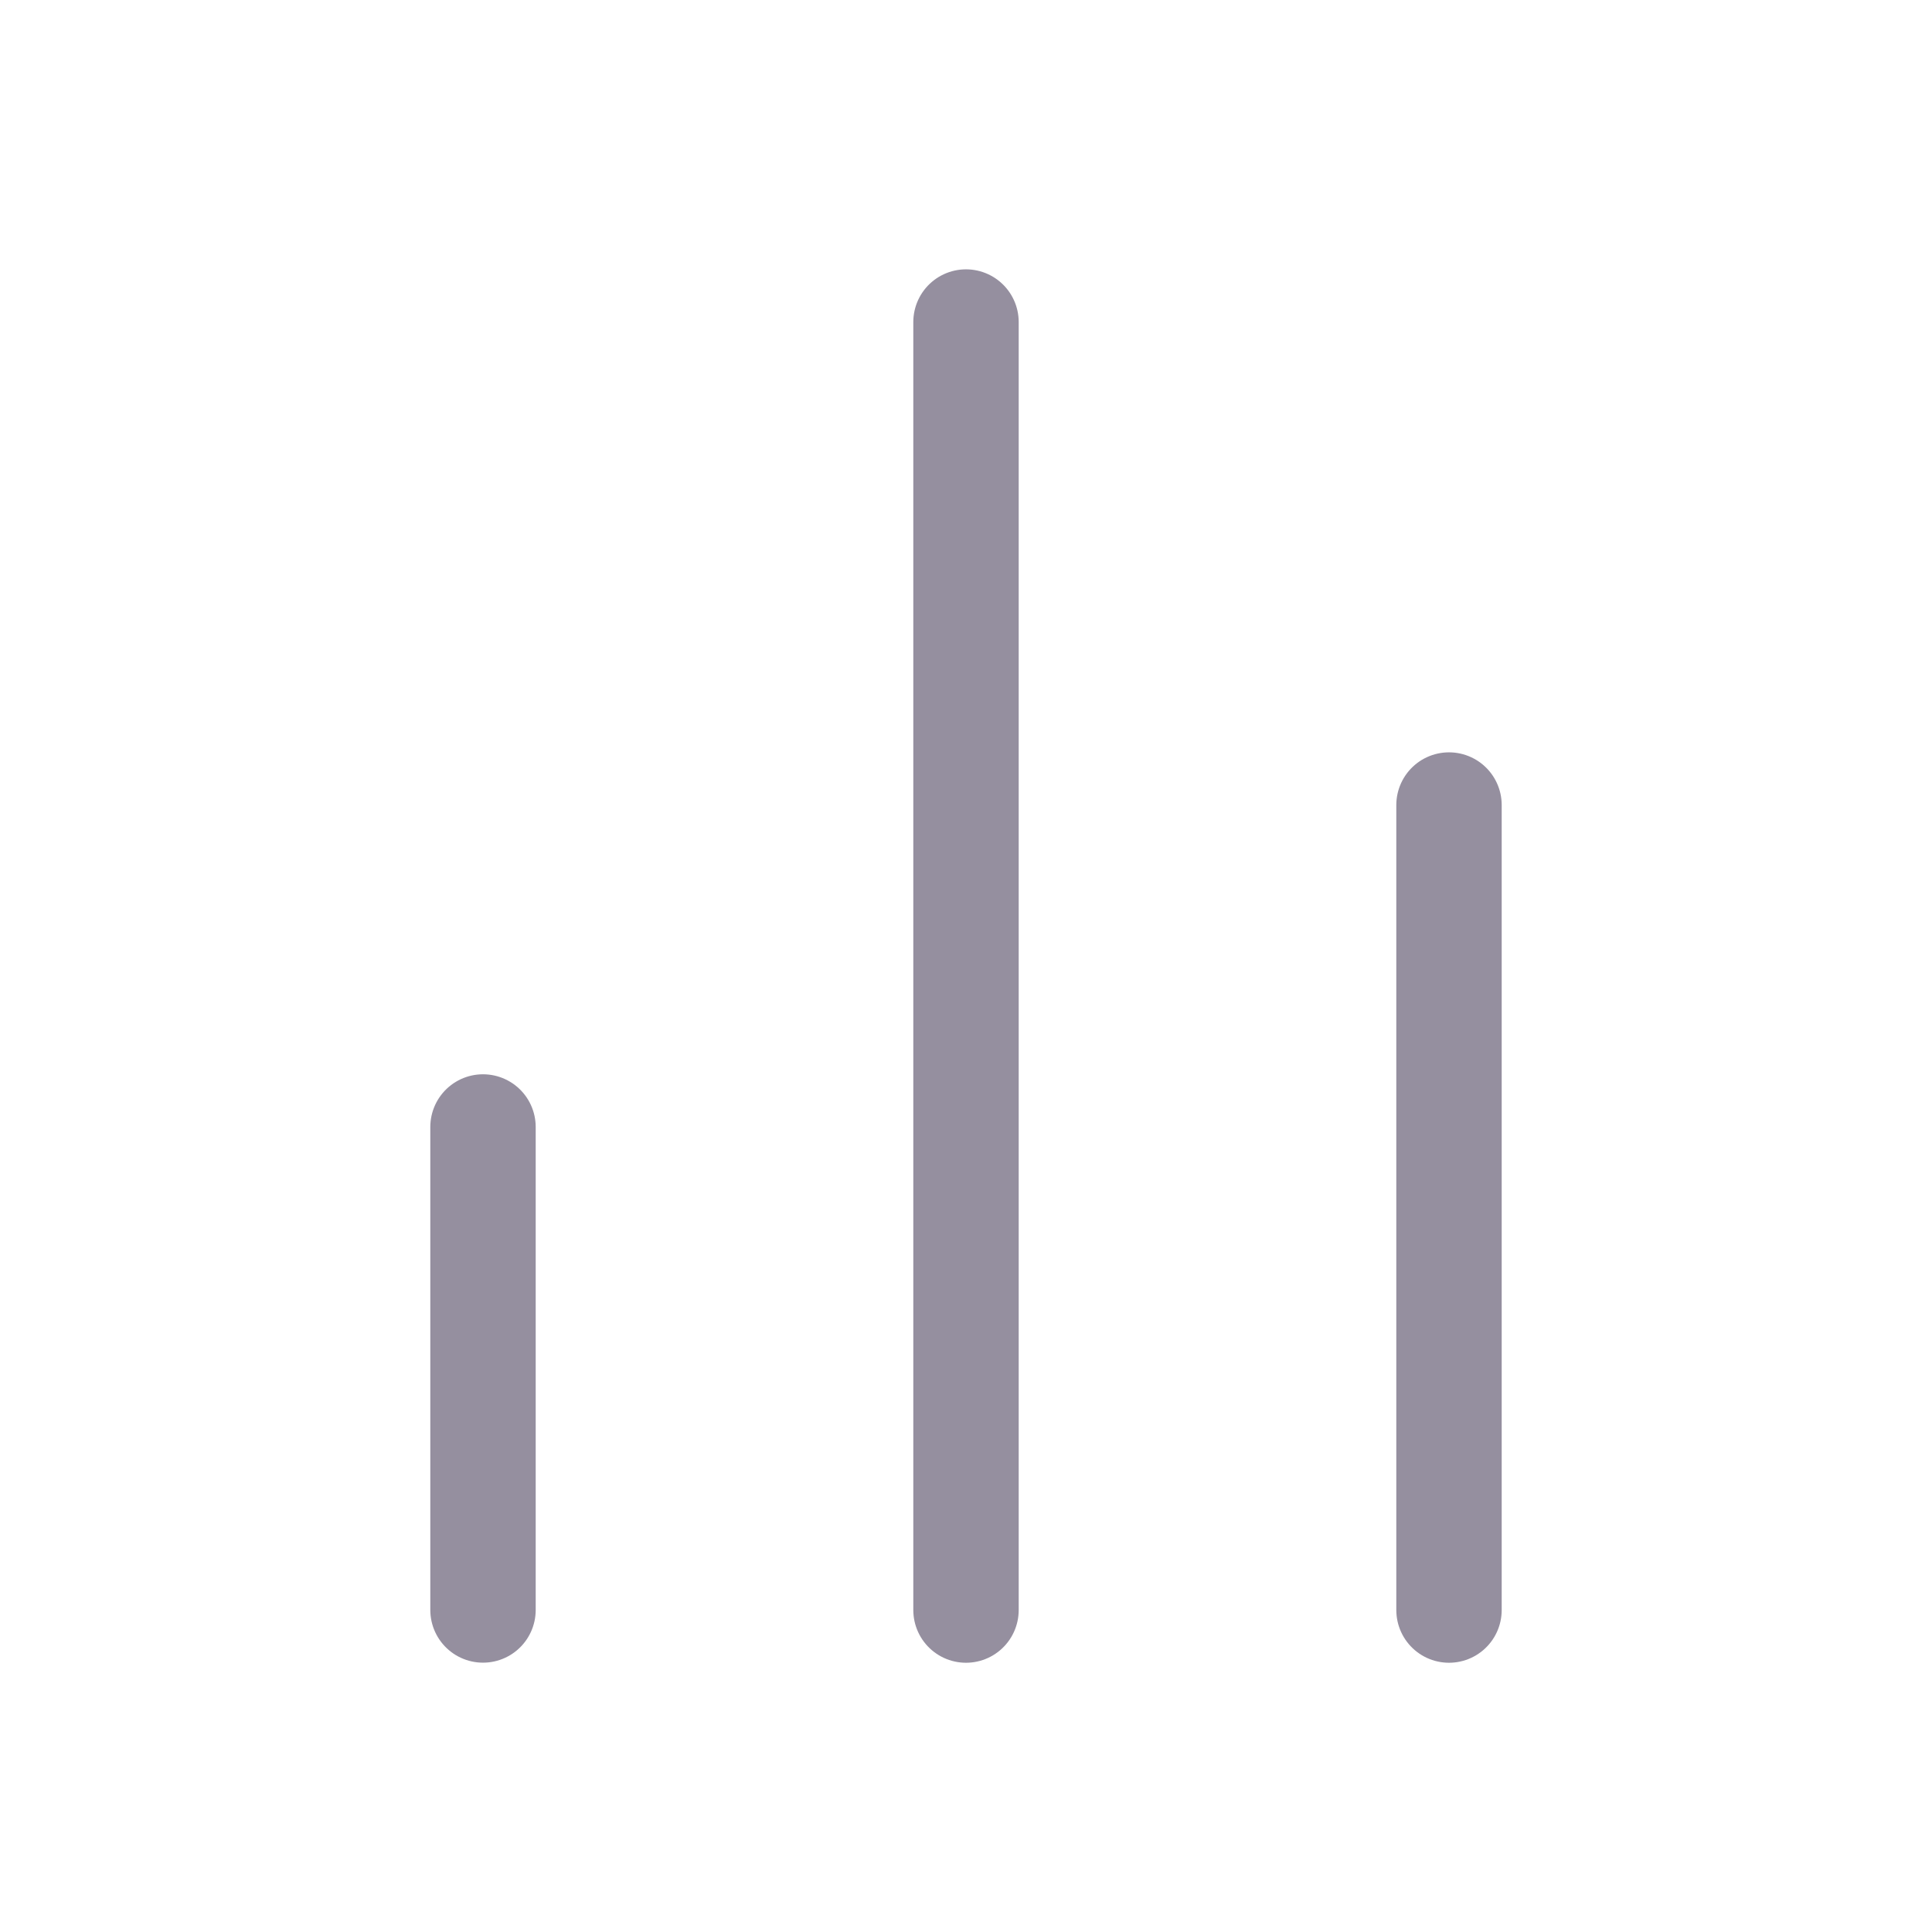
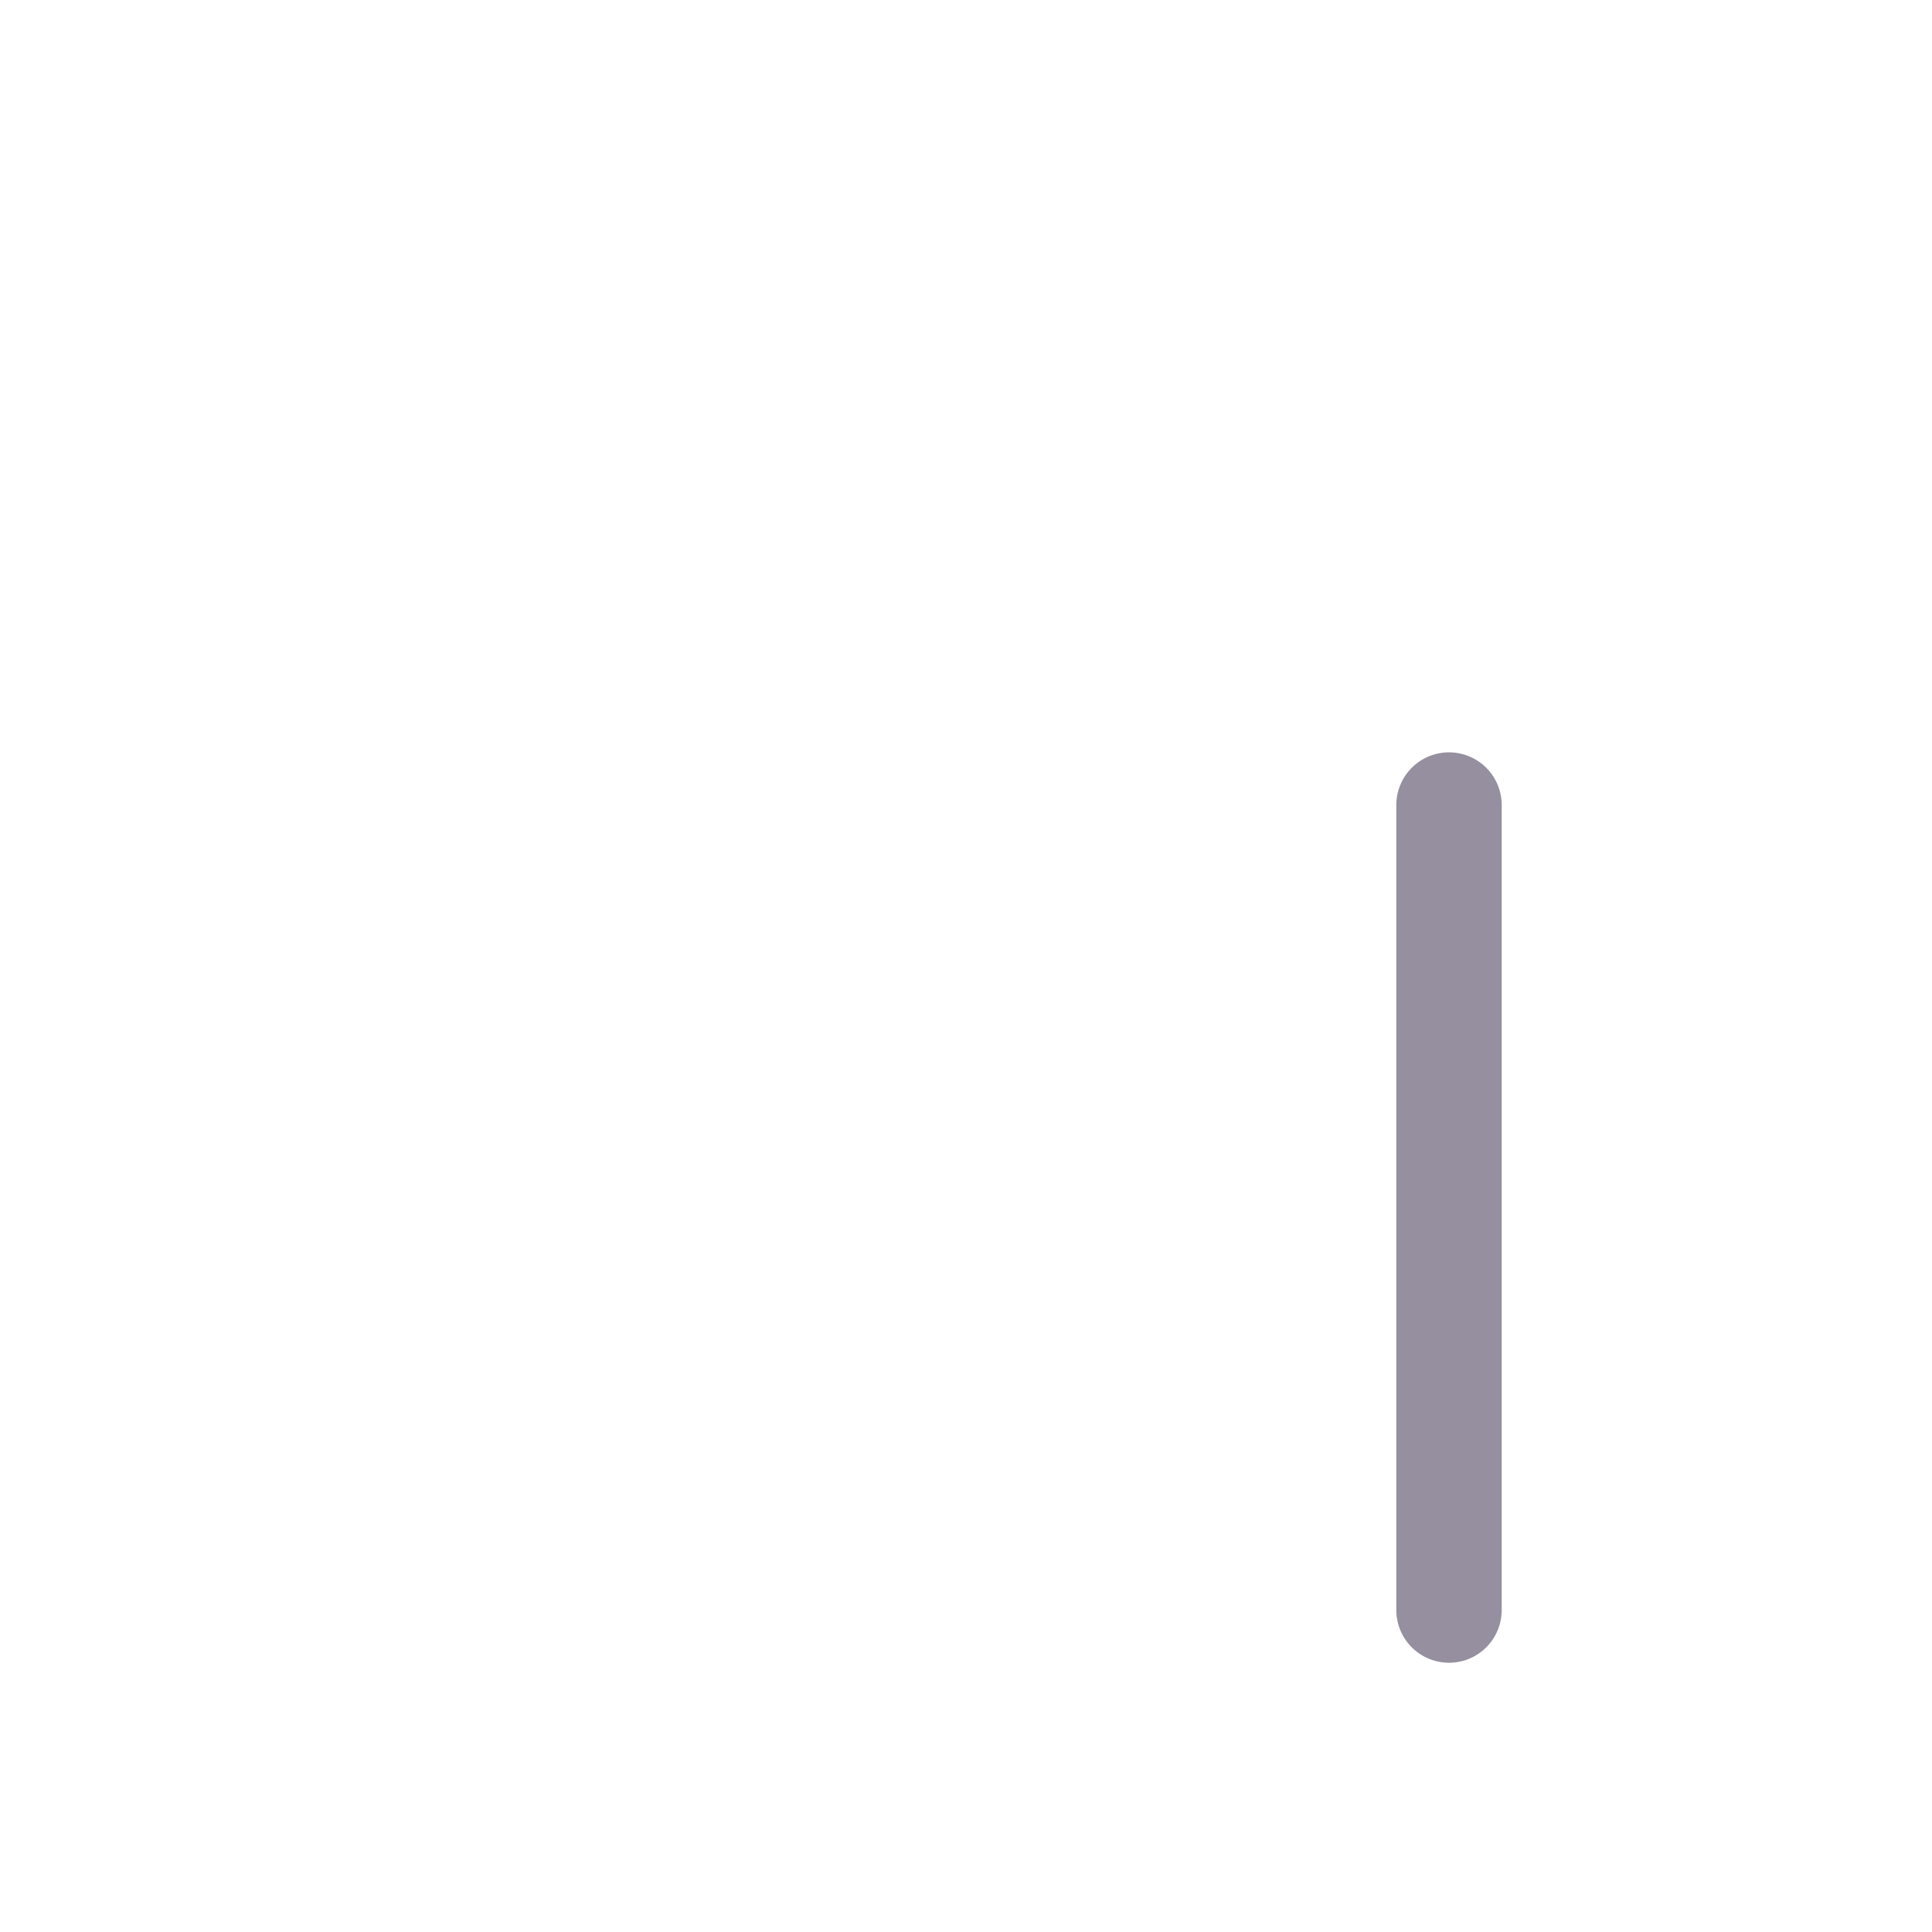
<svg xmlns="http://www.w3.org/2000/svg" width="22" height="22" viewBox="0 0 22 22" fill="none">
  <path d="M16.5 18.334V9.167" stroke="#958F9F" stroke-width="1.2" stroke-linecap="round" stroke-linejoin="round" />
-   <path d="M11 18.334V3.667" stroke="#958F9F" stroke-width="1.2" stroke-linecap="round" stroke-linejoin="round" />
-   <path d="M5.5 18.333V12.833" stroke="#958F9F" stroke-width="1.2" stroke-linecap="round" stroke-linejoin="round" />
</svg>